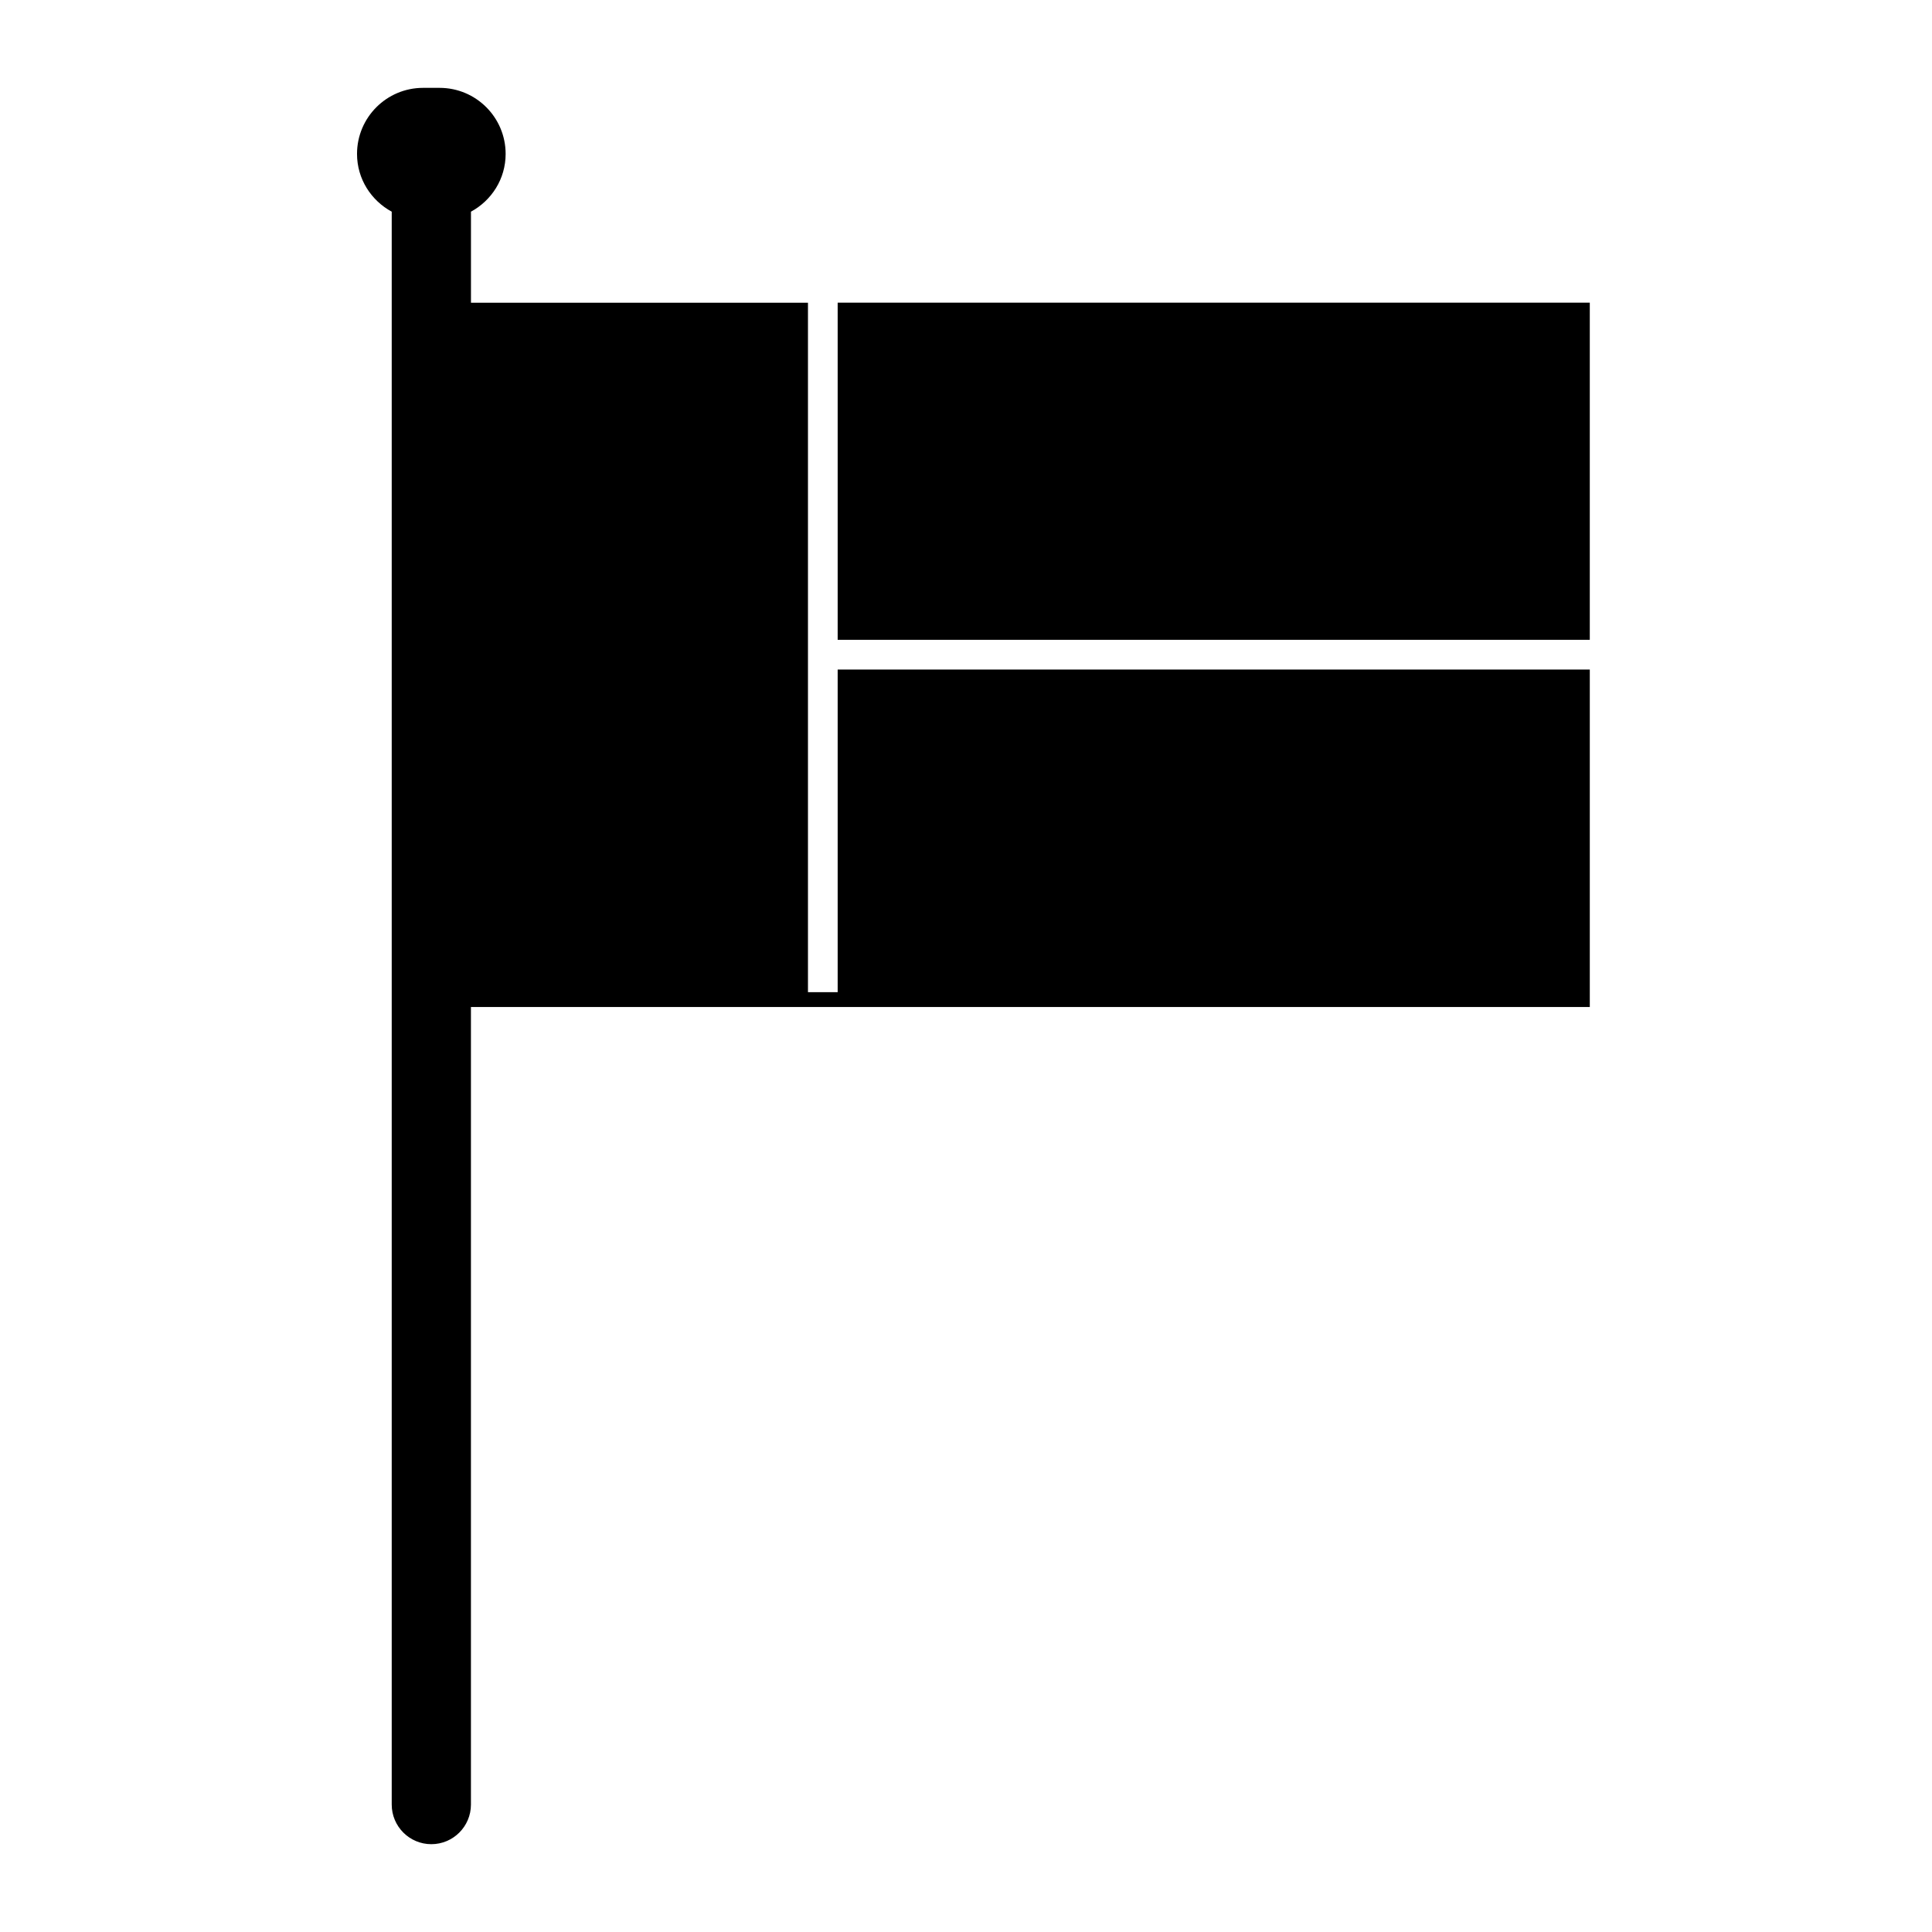
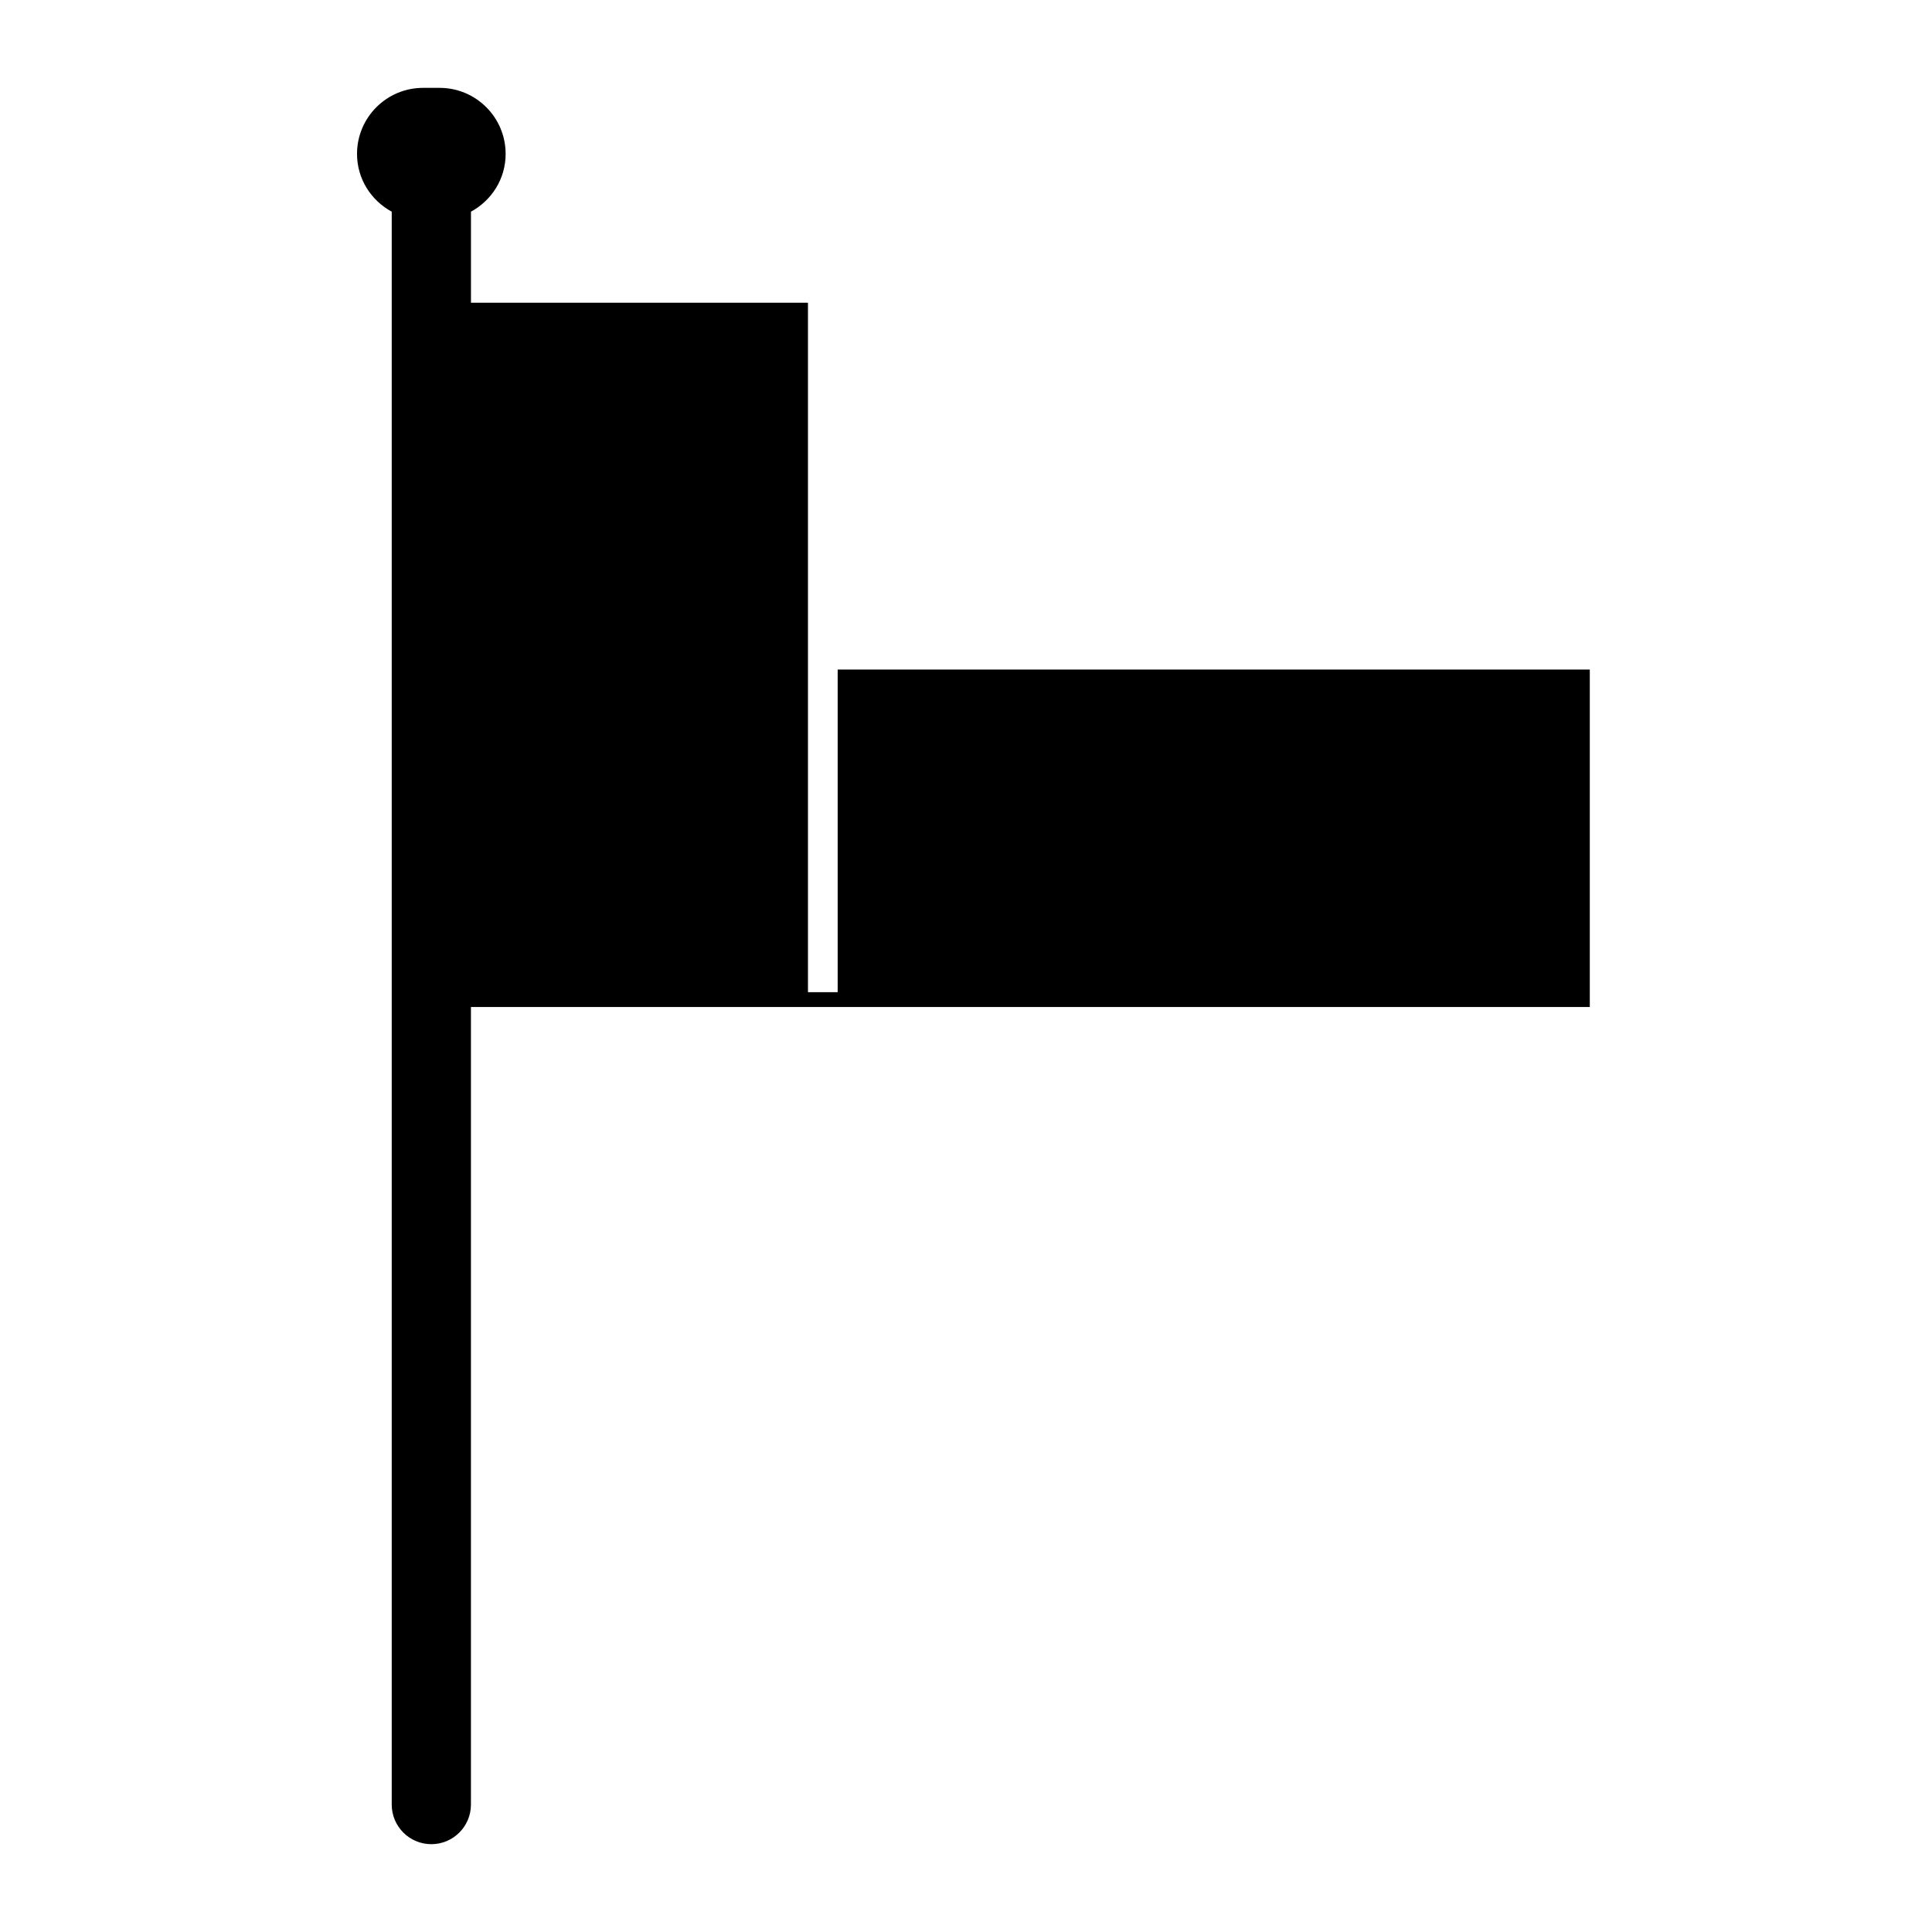
<svg xmlns="http://www.w3.org/2000/svg" fill="#000000" width="800px" height="800px" version="1.1" viewBox="144 144 512 512">
  <g>
-     <path d="m365.99 224.21v89.348h199.32v-89.348z" />
    <path d="m557.44 321.44h-191.45v85.492h-7.871v-182.71h-89.309v-24.125c5.449-2.953 9.188-8.668 9.188-15.305 0-9.668-7.84-17.508-17.5-17.508h-4.383c-9.66 0-17.5 7.84-17.5 17.508 0 6.644 3.754 12.352 9.195 15.305v422.13c0 5.793 4.699 10.5 10.492 10.5 5.801 0 10.5-4.707 10.5-10.5v-211.36h296.51v-89.426z" />
  </g>
</svg>